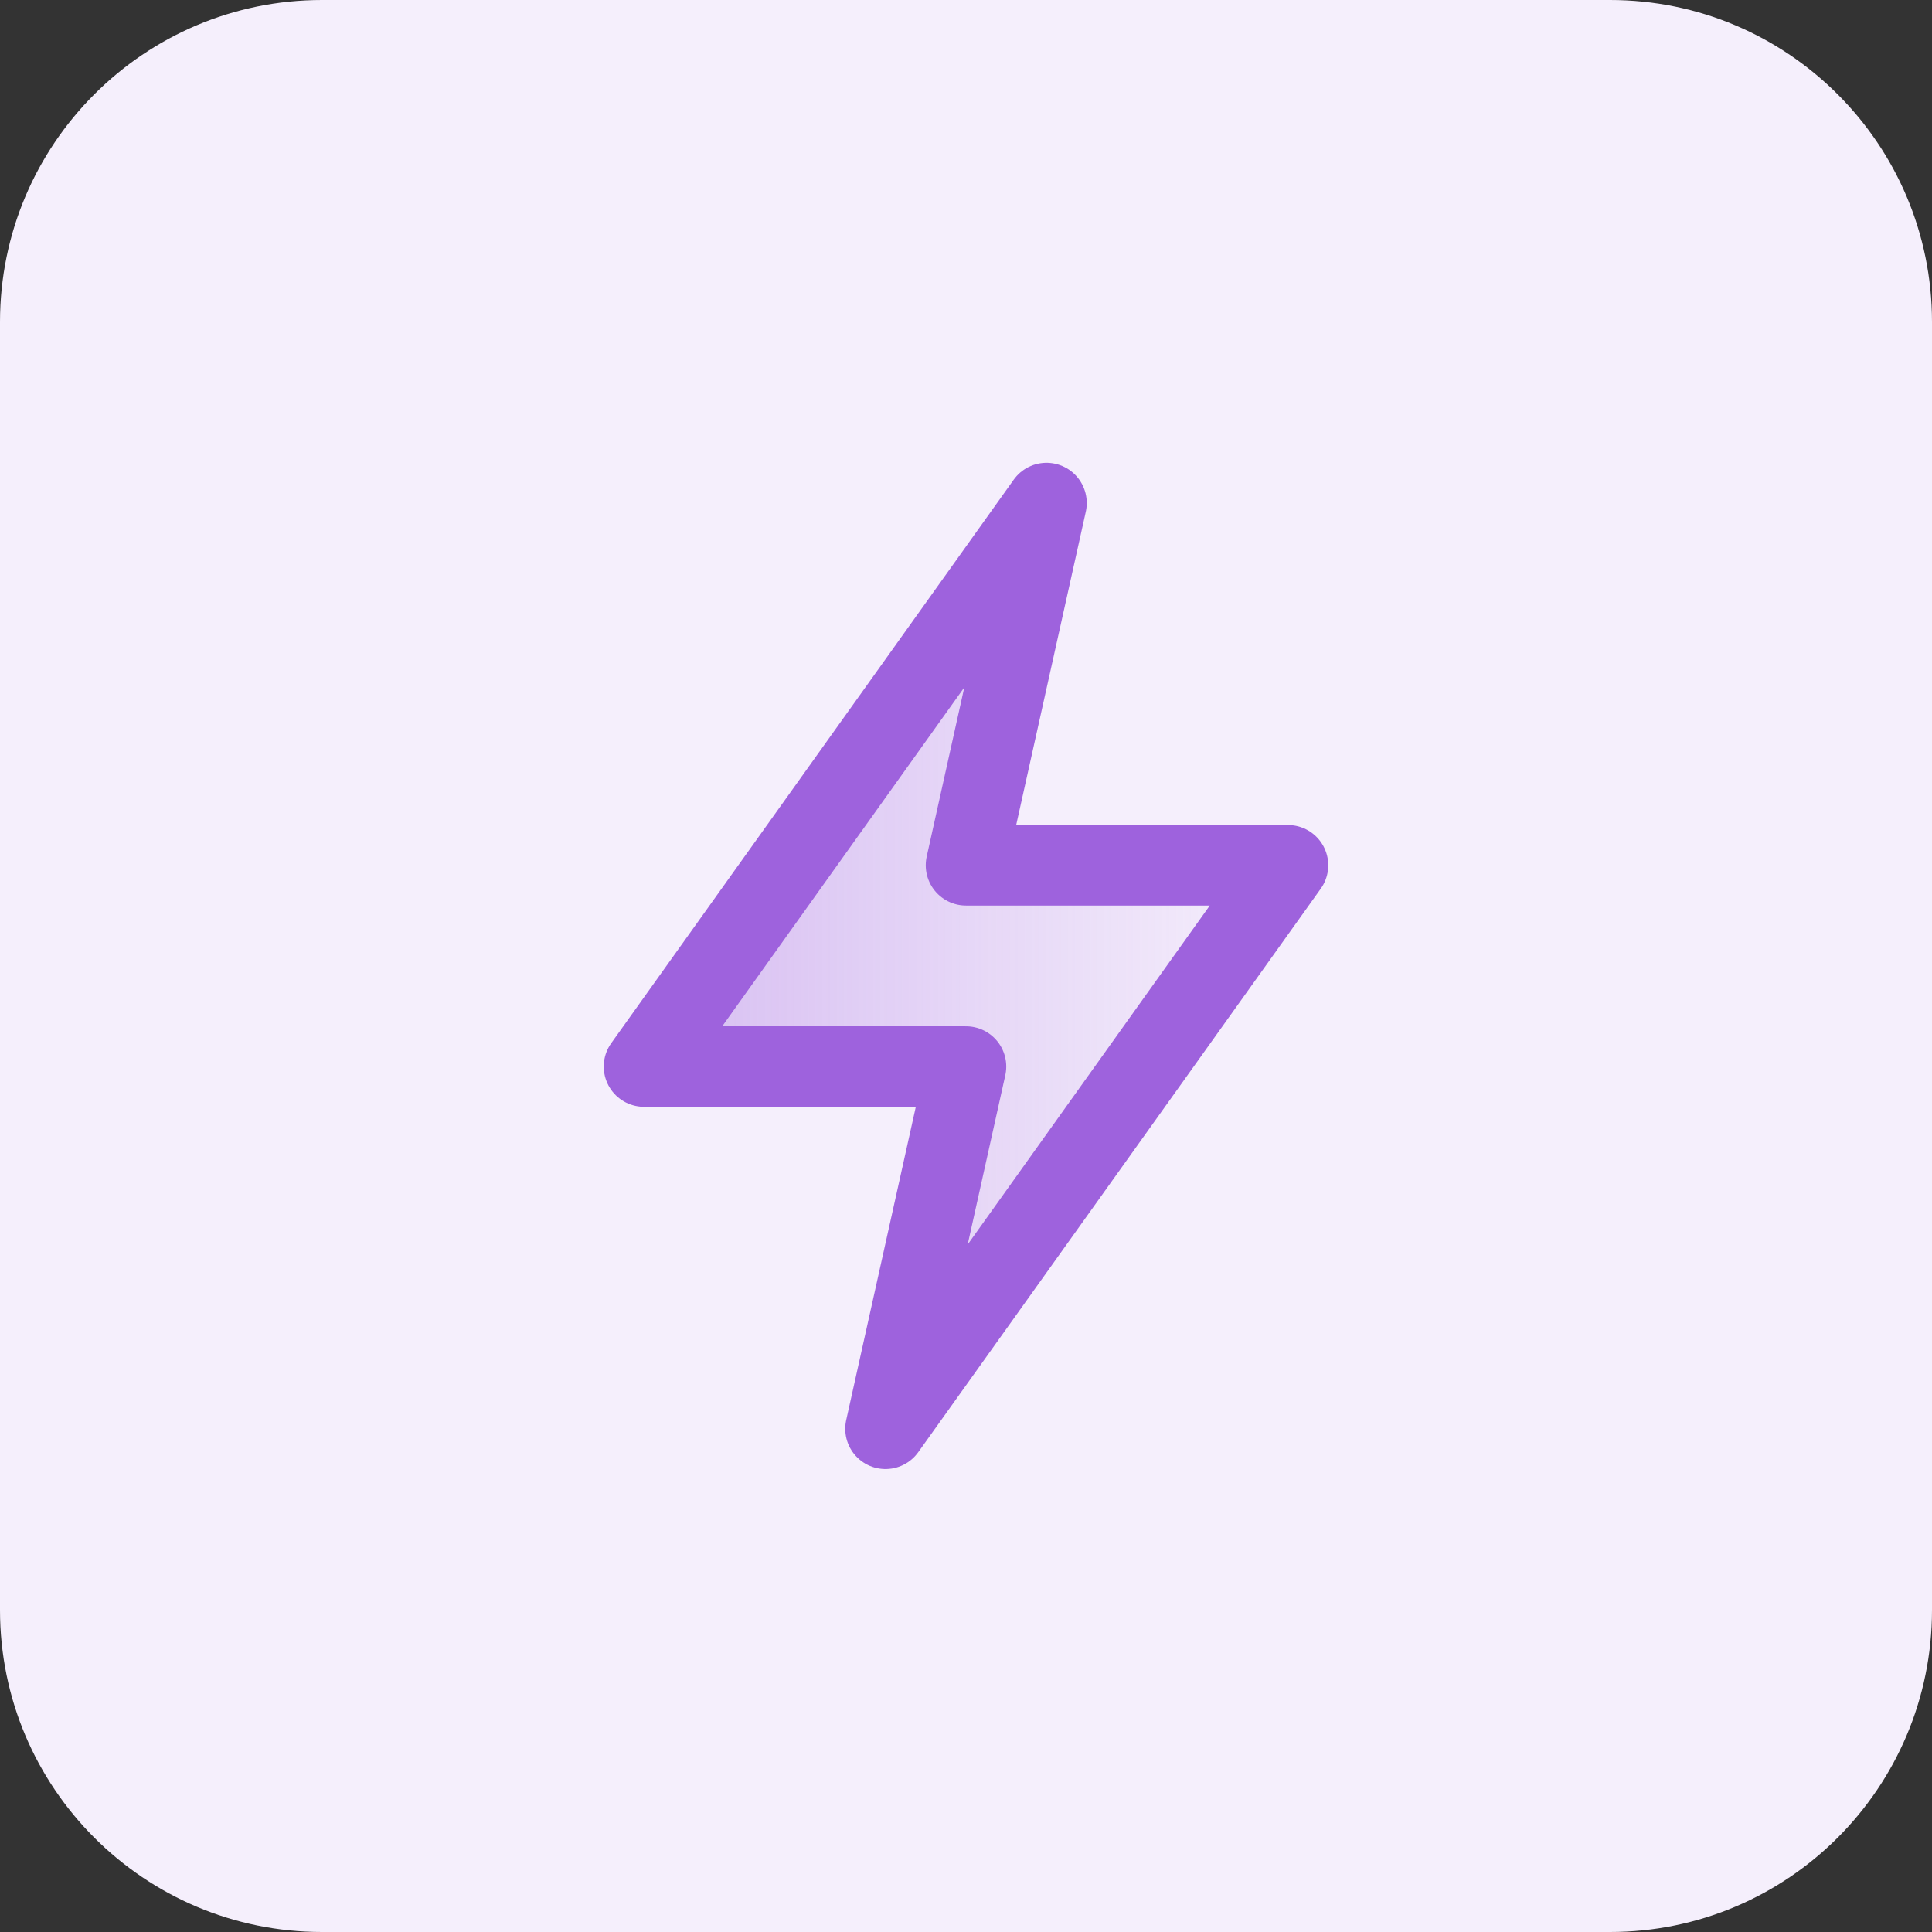
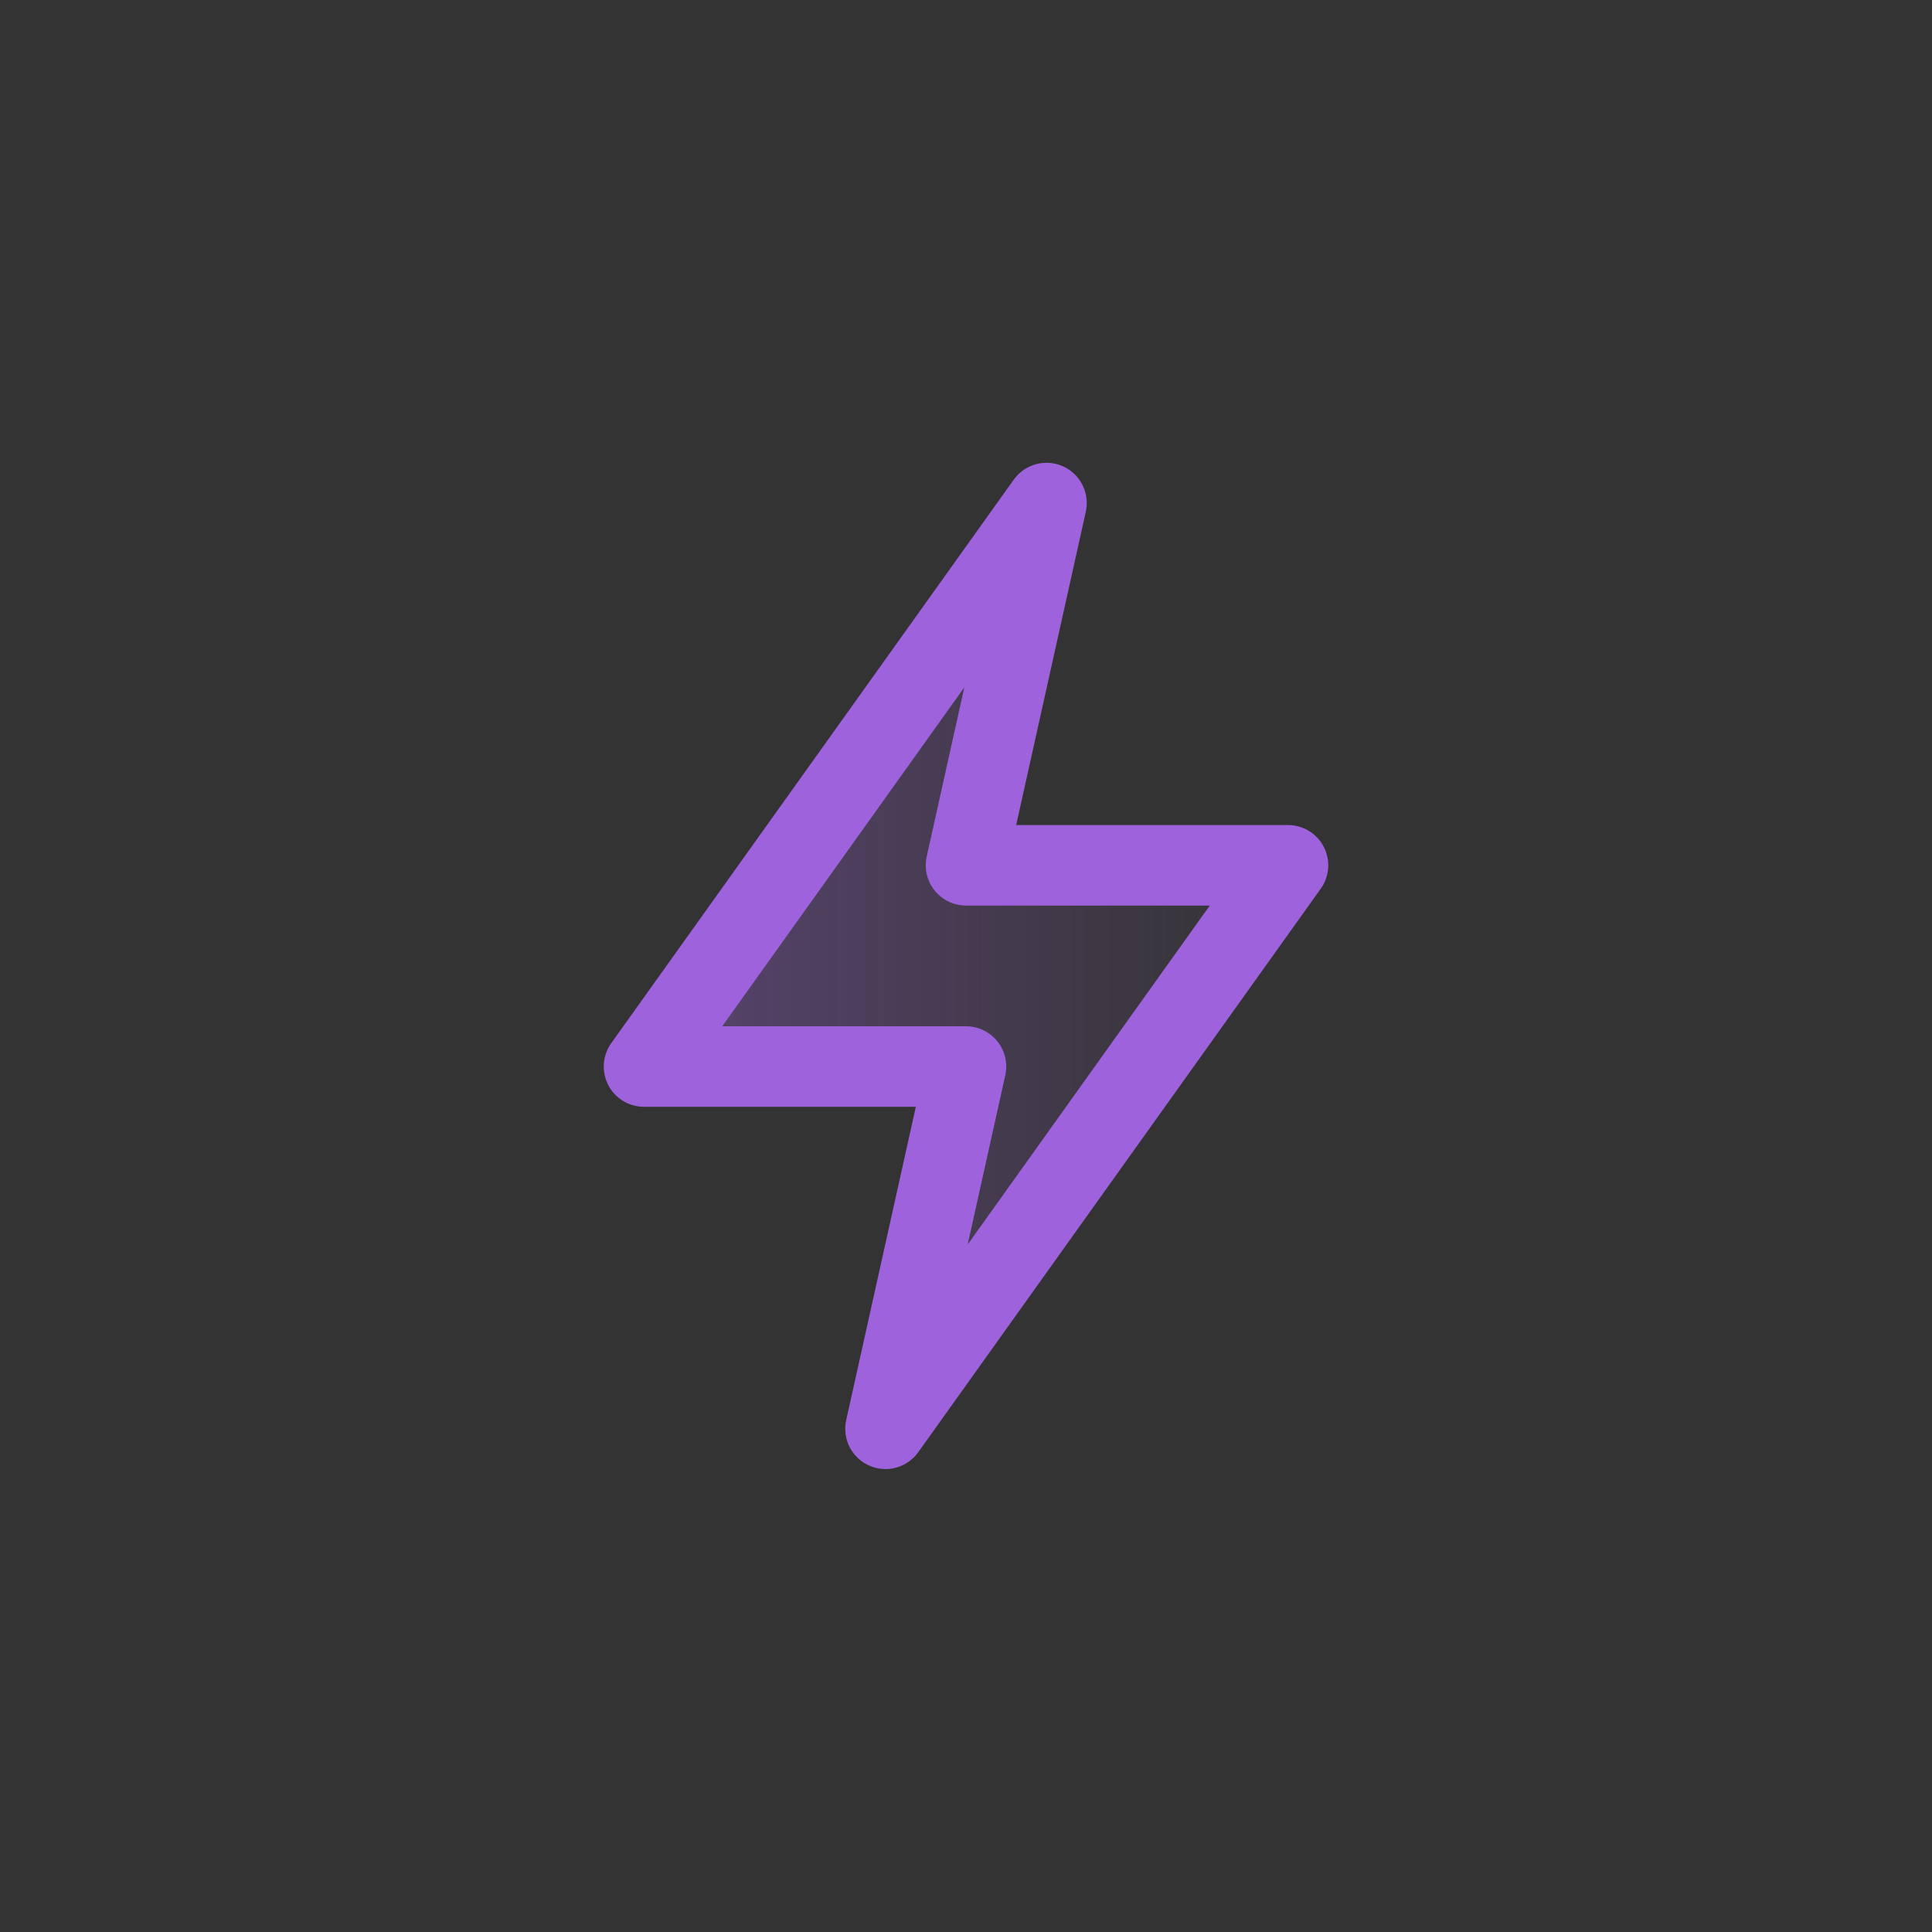
<svg xmlns="http://www.w3.org/2000/svg" width="48" height="48" viewBox="0 0 48 48" fill="none">
  <rect x="0" y="0" width="48" height="48" fill="#333333" stroke="none" />
-   <path d="M0 8C0 3.582 3.582 0 8 0H40C44.418 0 48 3.582 48 8V40C48 44.418 44.418 48 40 48H8C3.582 48 0 44.418 0 40V8Z" fill="#F5EFFC" />
-   <path d="M32 21.498L22 35.498L24 26.498H16L26 12.498L24 21.498H32Z" fill="url(#paint0_linear_156_69)" fill-opacity="0.35" stroke="#9E62DD" stroke-width="2" stroke-linecap="round" stroke-linejoin="round" />
+   <path d="M32 21.498L22 35.498L24 26.498H16L26 12.498L24 21.498H32" fill="url(#paint0_linear_156_69)" fill-opacity="0.35" stroke="#9E62DD" stroke-width="2" stroke-linecap="round" stroke-linejoin="round" />
  <defs>
    <linearGradient id="paint0_linear_156_69" x1="16" y1="23.998" x2="32" y2="23.998" gradientUnits="userSpaceOnUse">
      <stop stop-color="#9E62DD" />
      <stop offset="1" stop-color="#9E62DD" stop-opacity="0" />
    </linearGradient>
  </defs>
</svg>